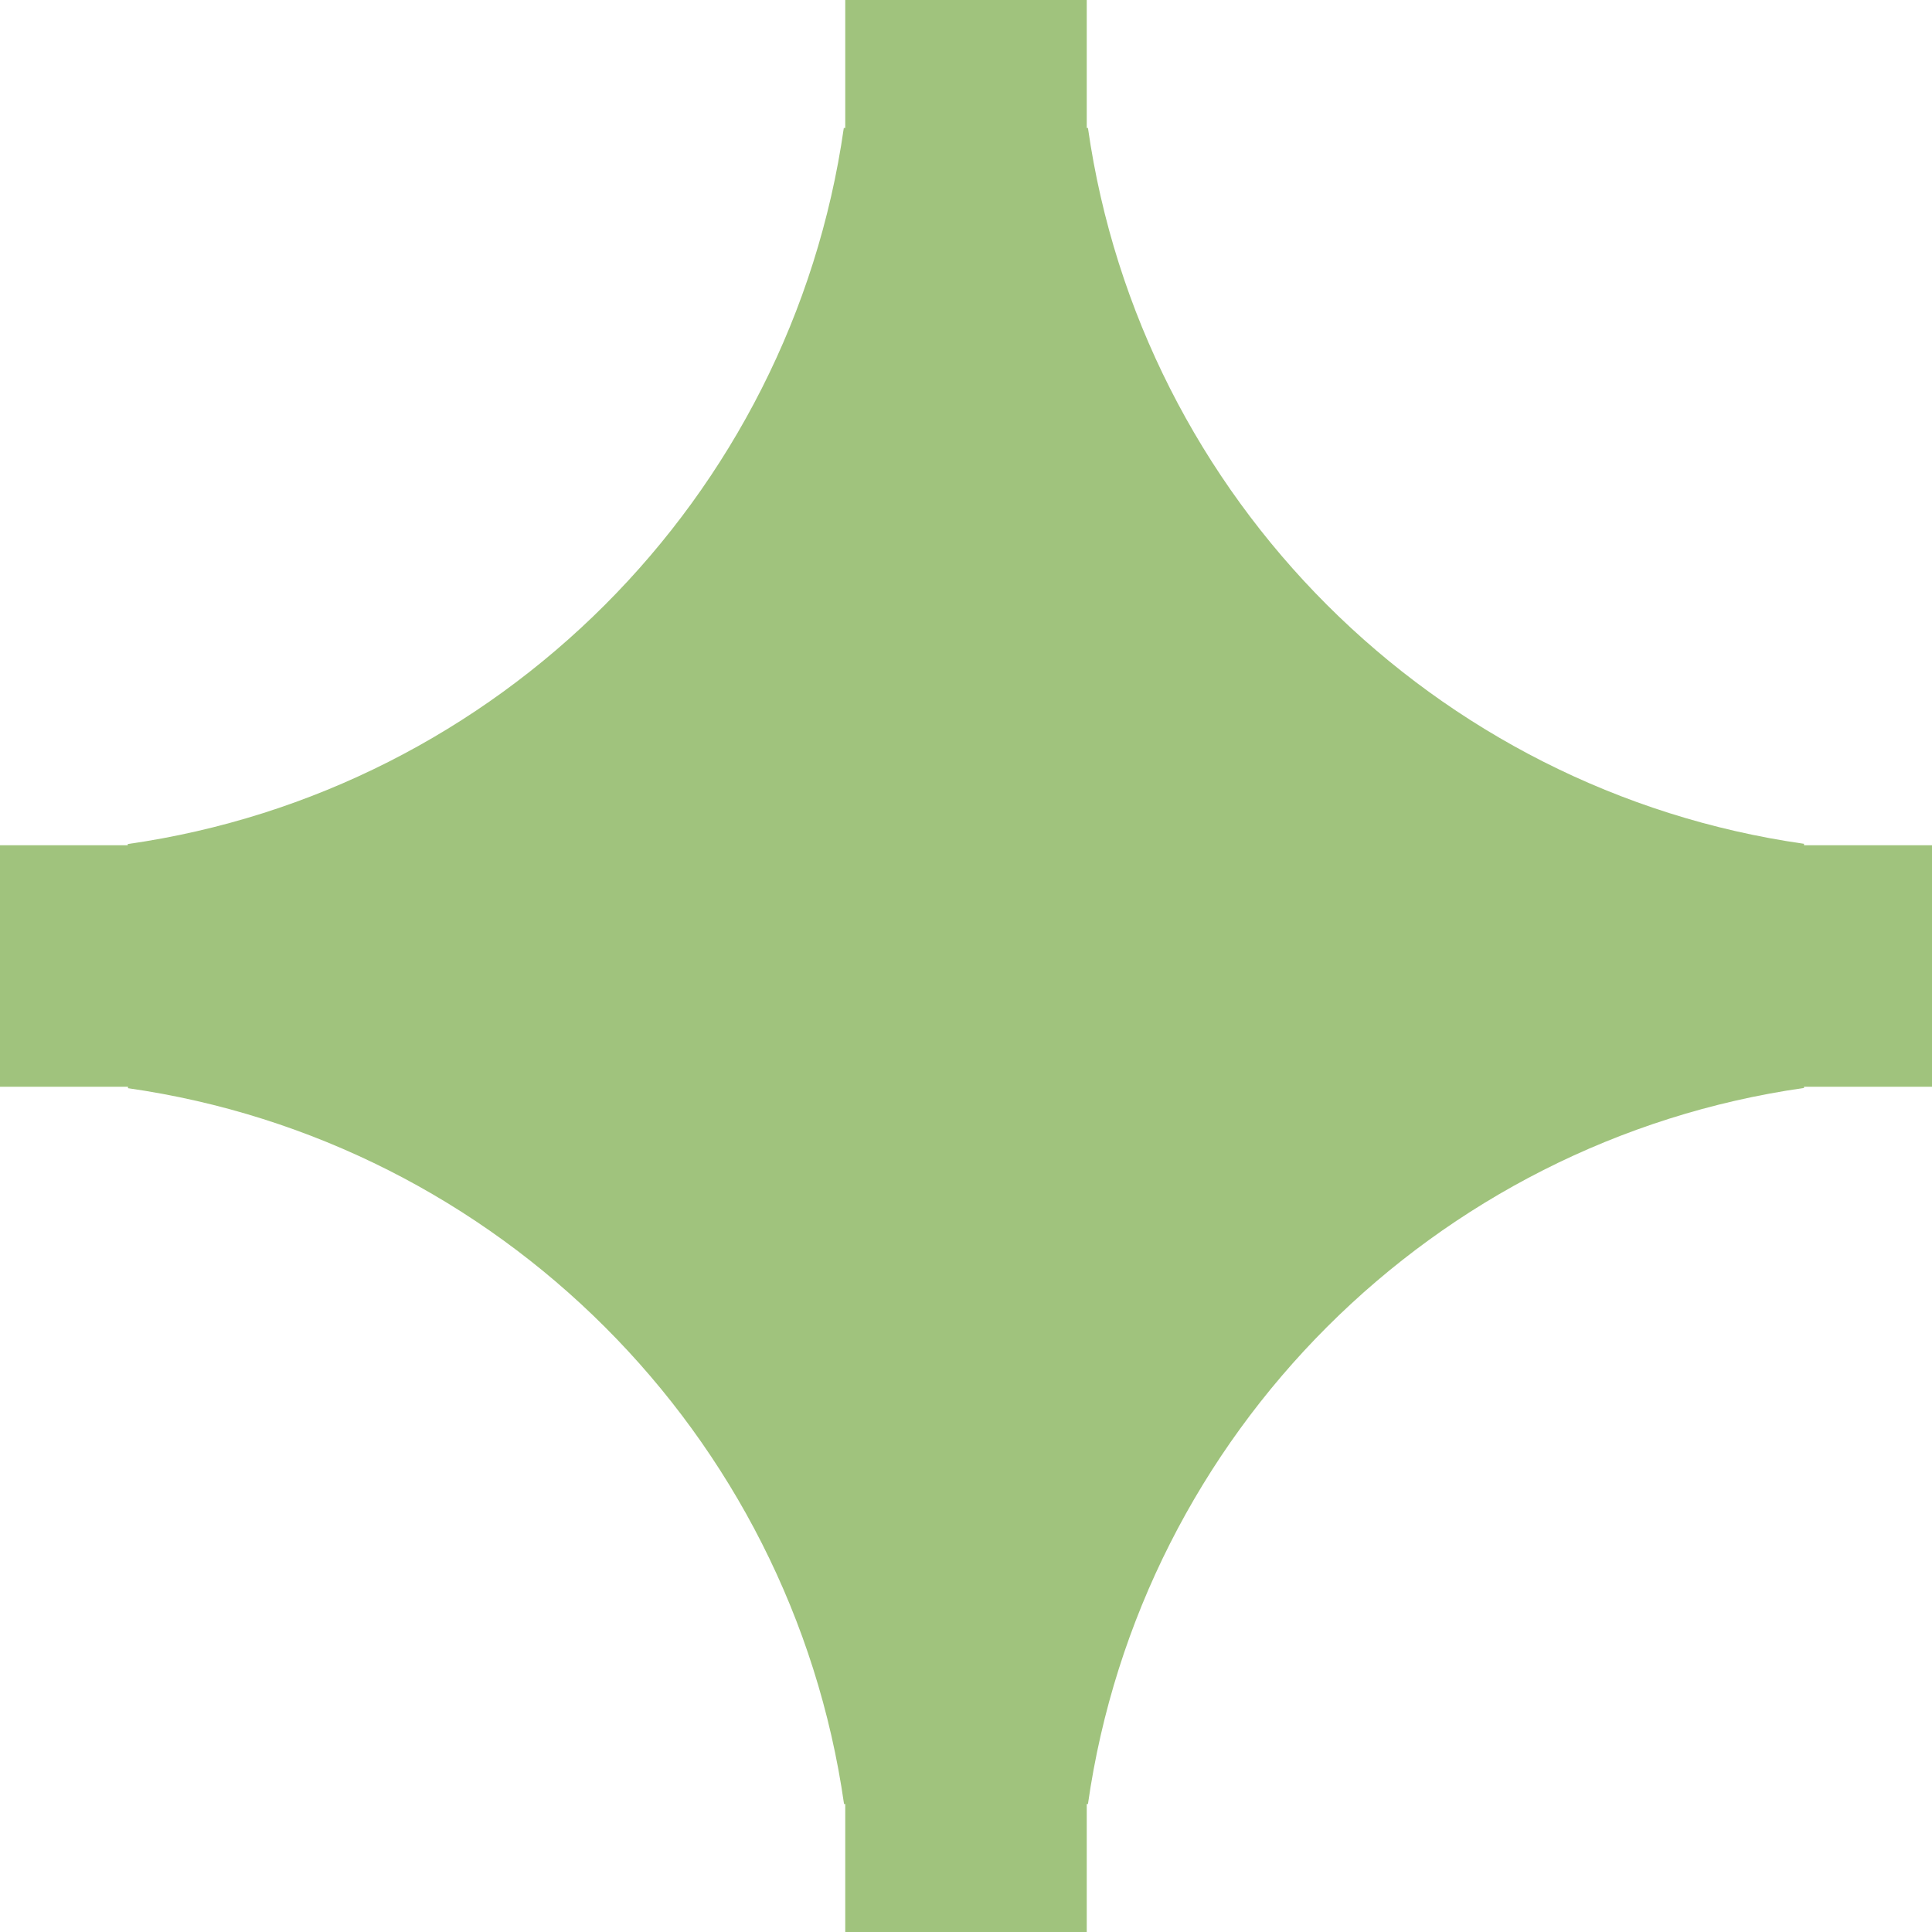
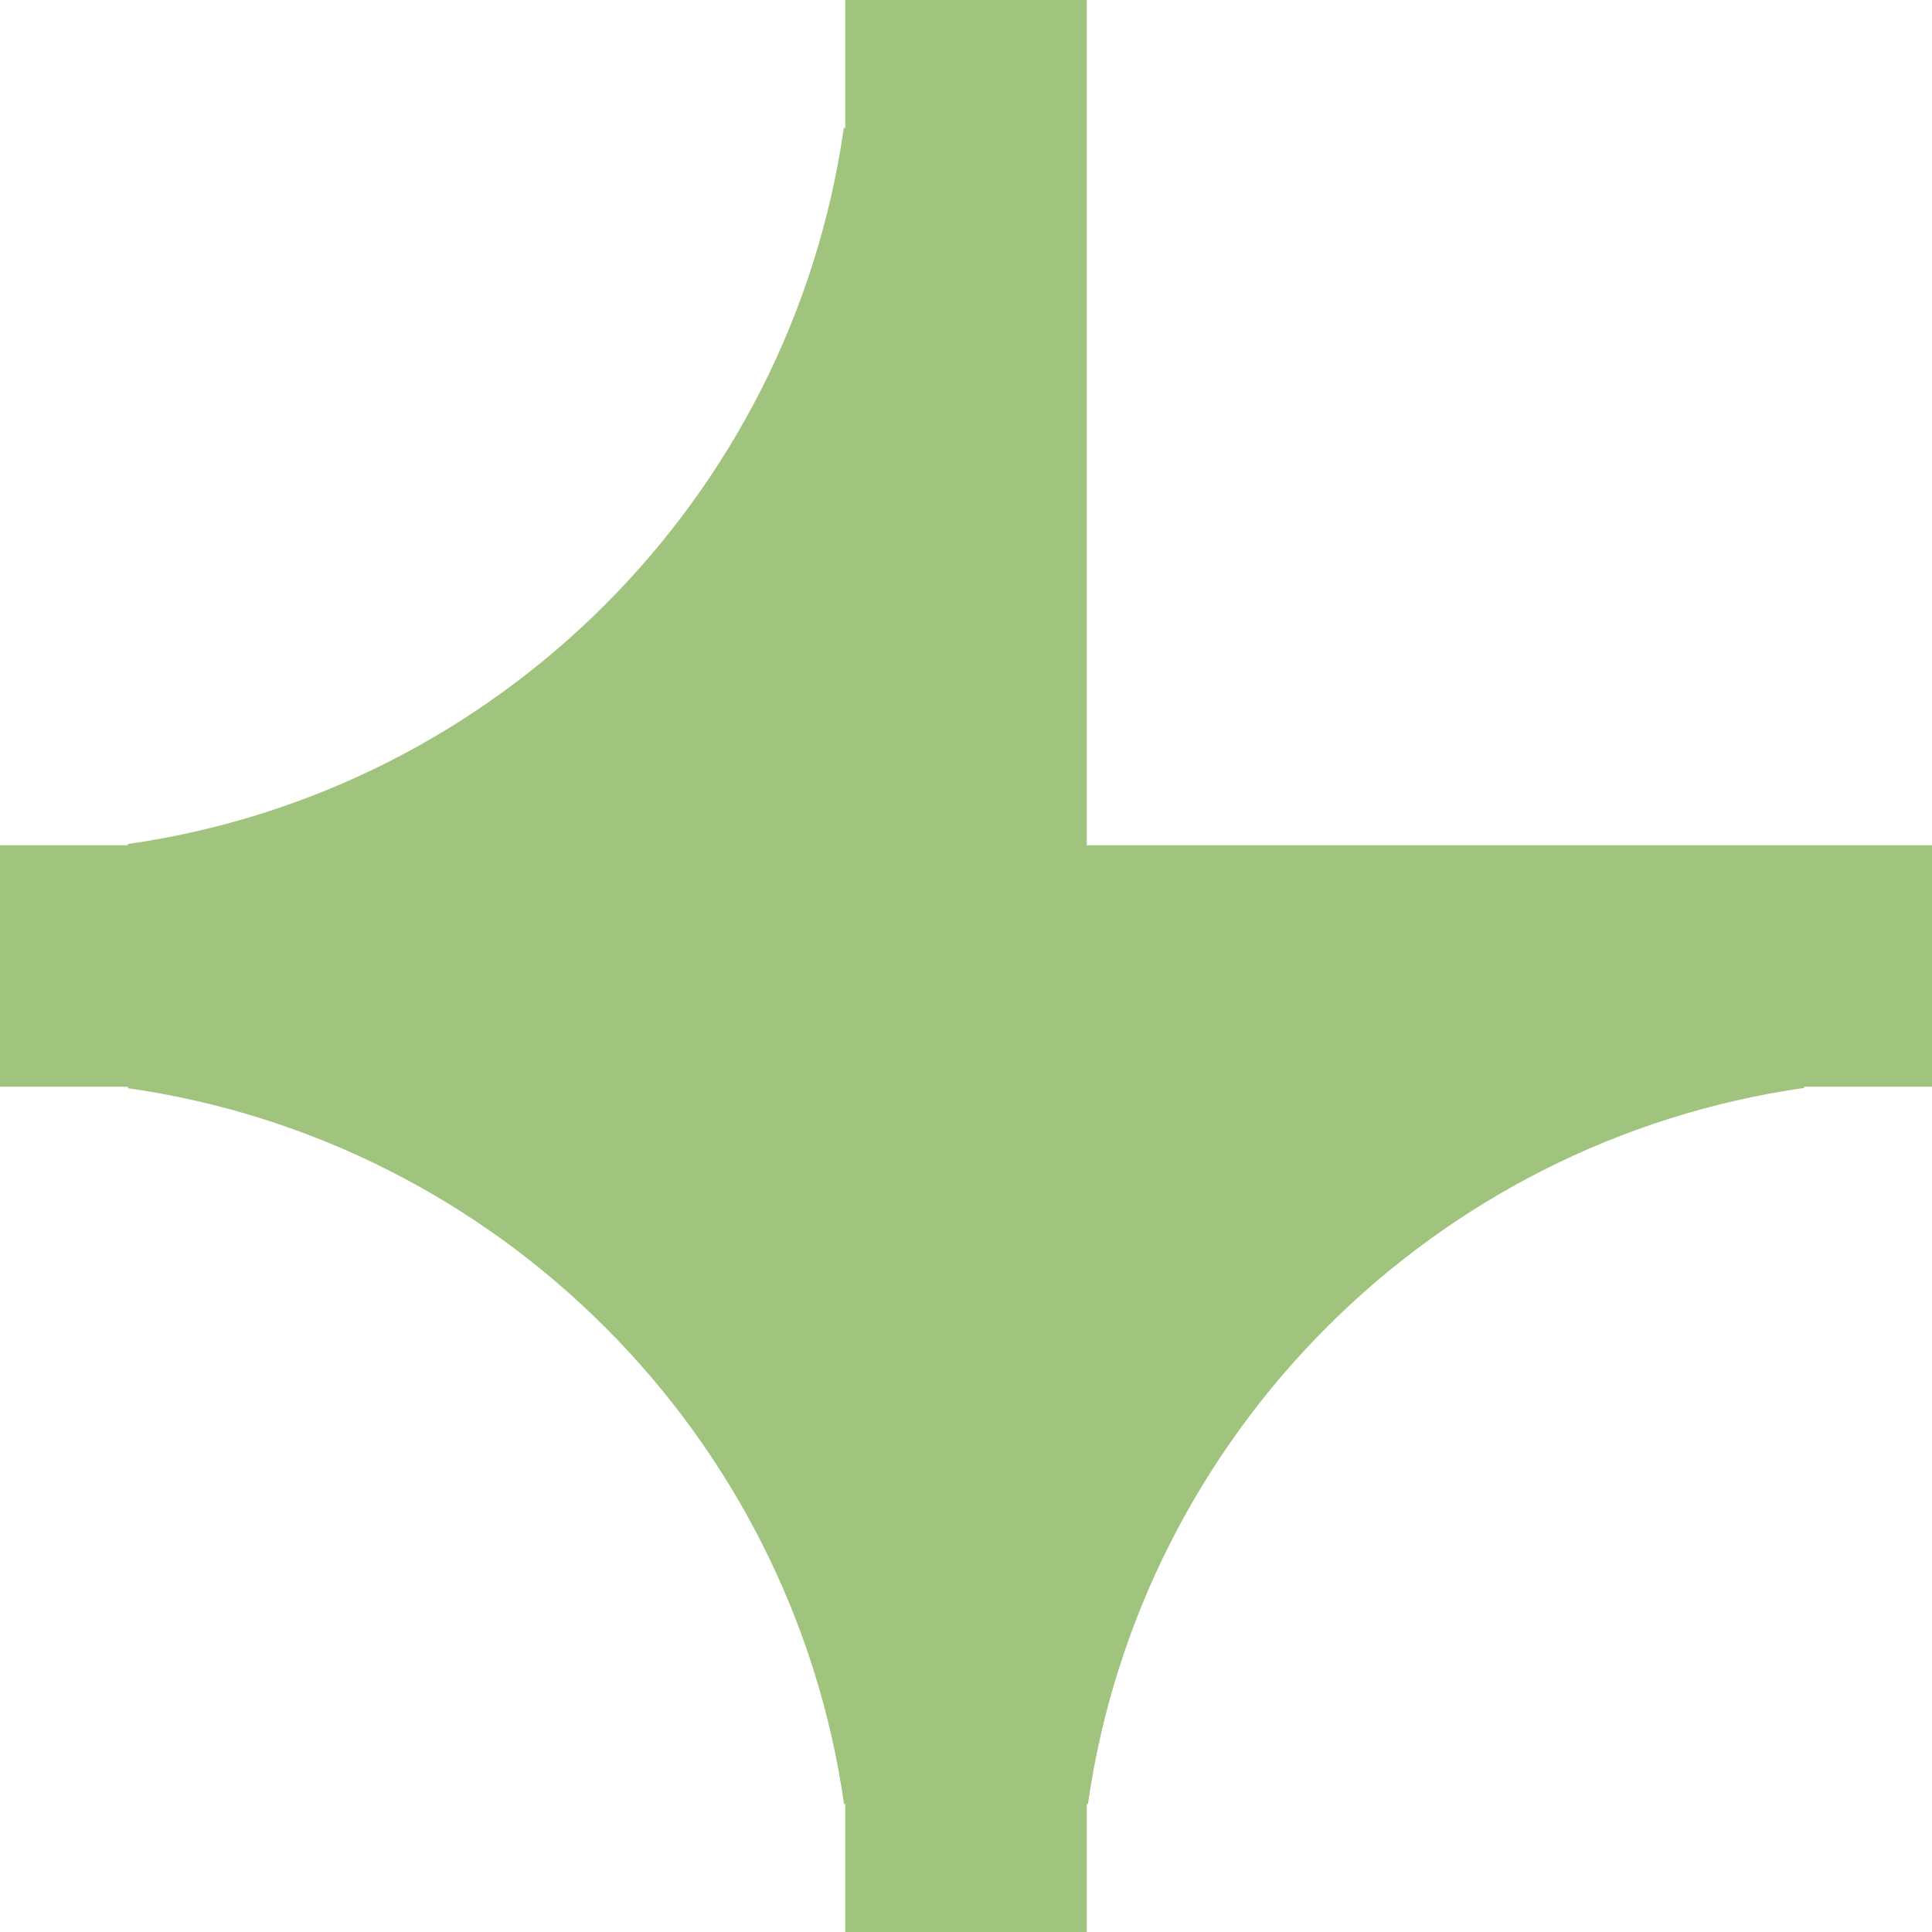
<svg xmlns="http://www.w3.org/2000/svg" width="8" height="8" viewBox="0 0 8 8" fill="none">
  <path d="M4 0V4M4 4V8M4 4H8M4 4L0 4" stroke="#A0C37D" />
-   <path fill-rule="evenodd" clip-rule="evenodd" d="M7.47 3.494C5.937 3.275 4.724 2.063 4.505 0.53H4.47V3.53H7.47V3.494Z" fill="#A0C37D" />
  <path fill-rule="evenodd" clip-rule="evenodd" d="M0.53 4.506C2.063 4.725 3.276 5.937 3.495 7.47L3.53 7.47L3.53 4.47L0.53 4.47L0.53 4.506Z" fill="#A0C37D" />
  <path fill-rule="evenodd" clip-rule="evenodd" d="M3.494 0.53C3.275 2.063 2.062 3.276 0.529 3.495V3.53H3.529V0.53H3.494Z" fill="#A0C37D" />
  <path fill-rule="evenodd" clip-rule="evenodd" d="M4.505 7.47C4.724 5.937 5.937 4.724 7.47 4.505L7.47 4.47L4.47 4.47L4.47 7.47L4.505 7.47Z" fill="#A0C37D" />
</svg>